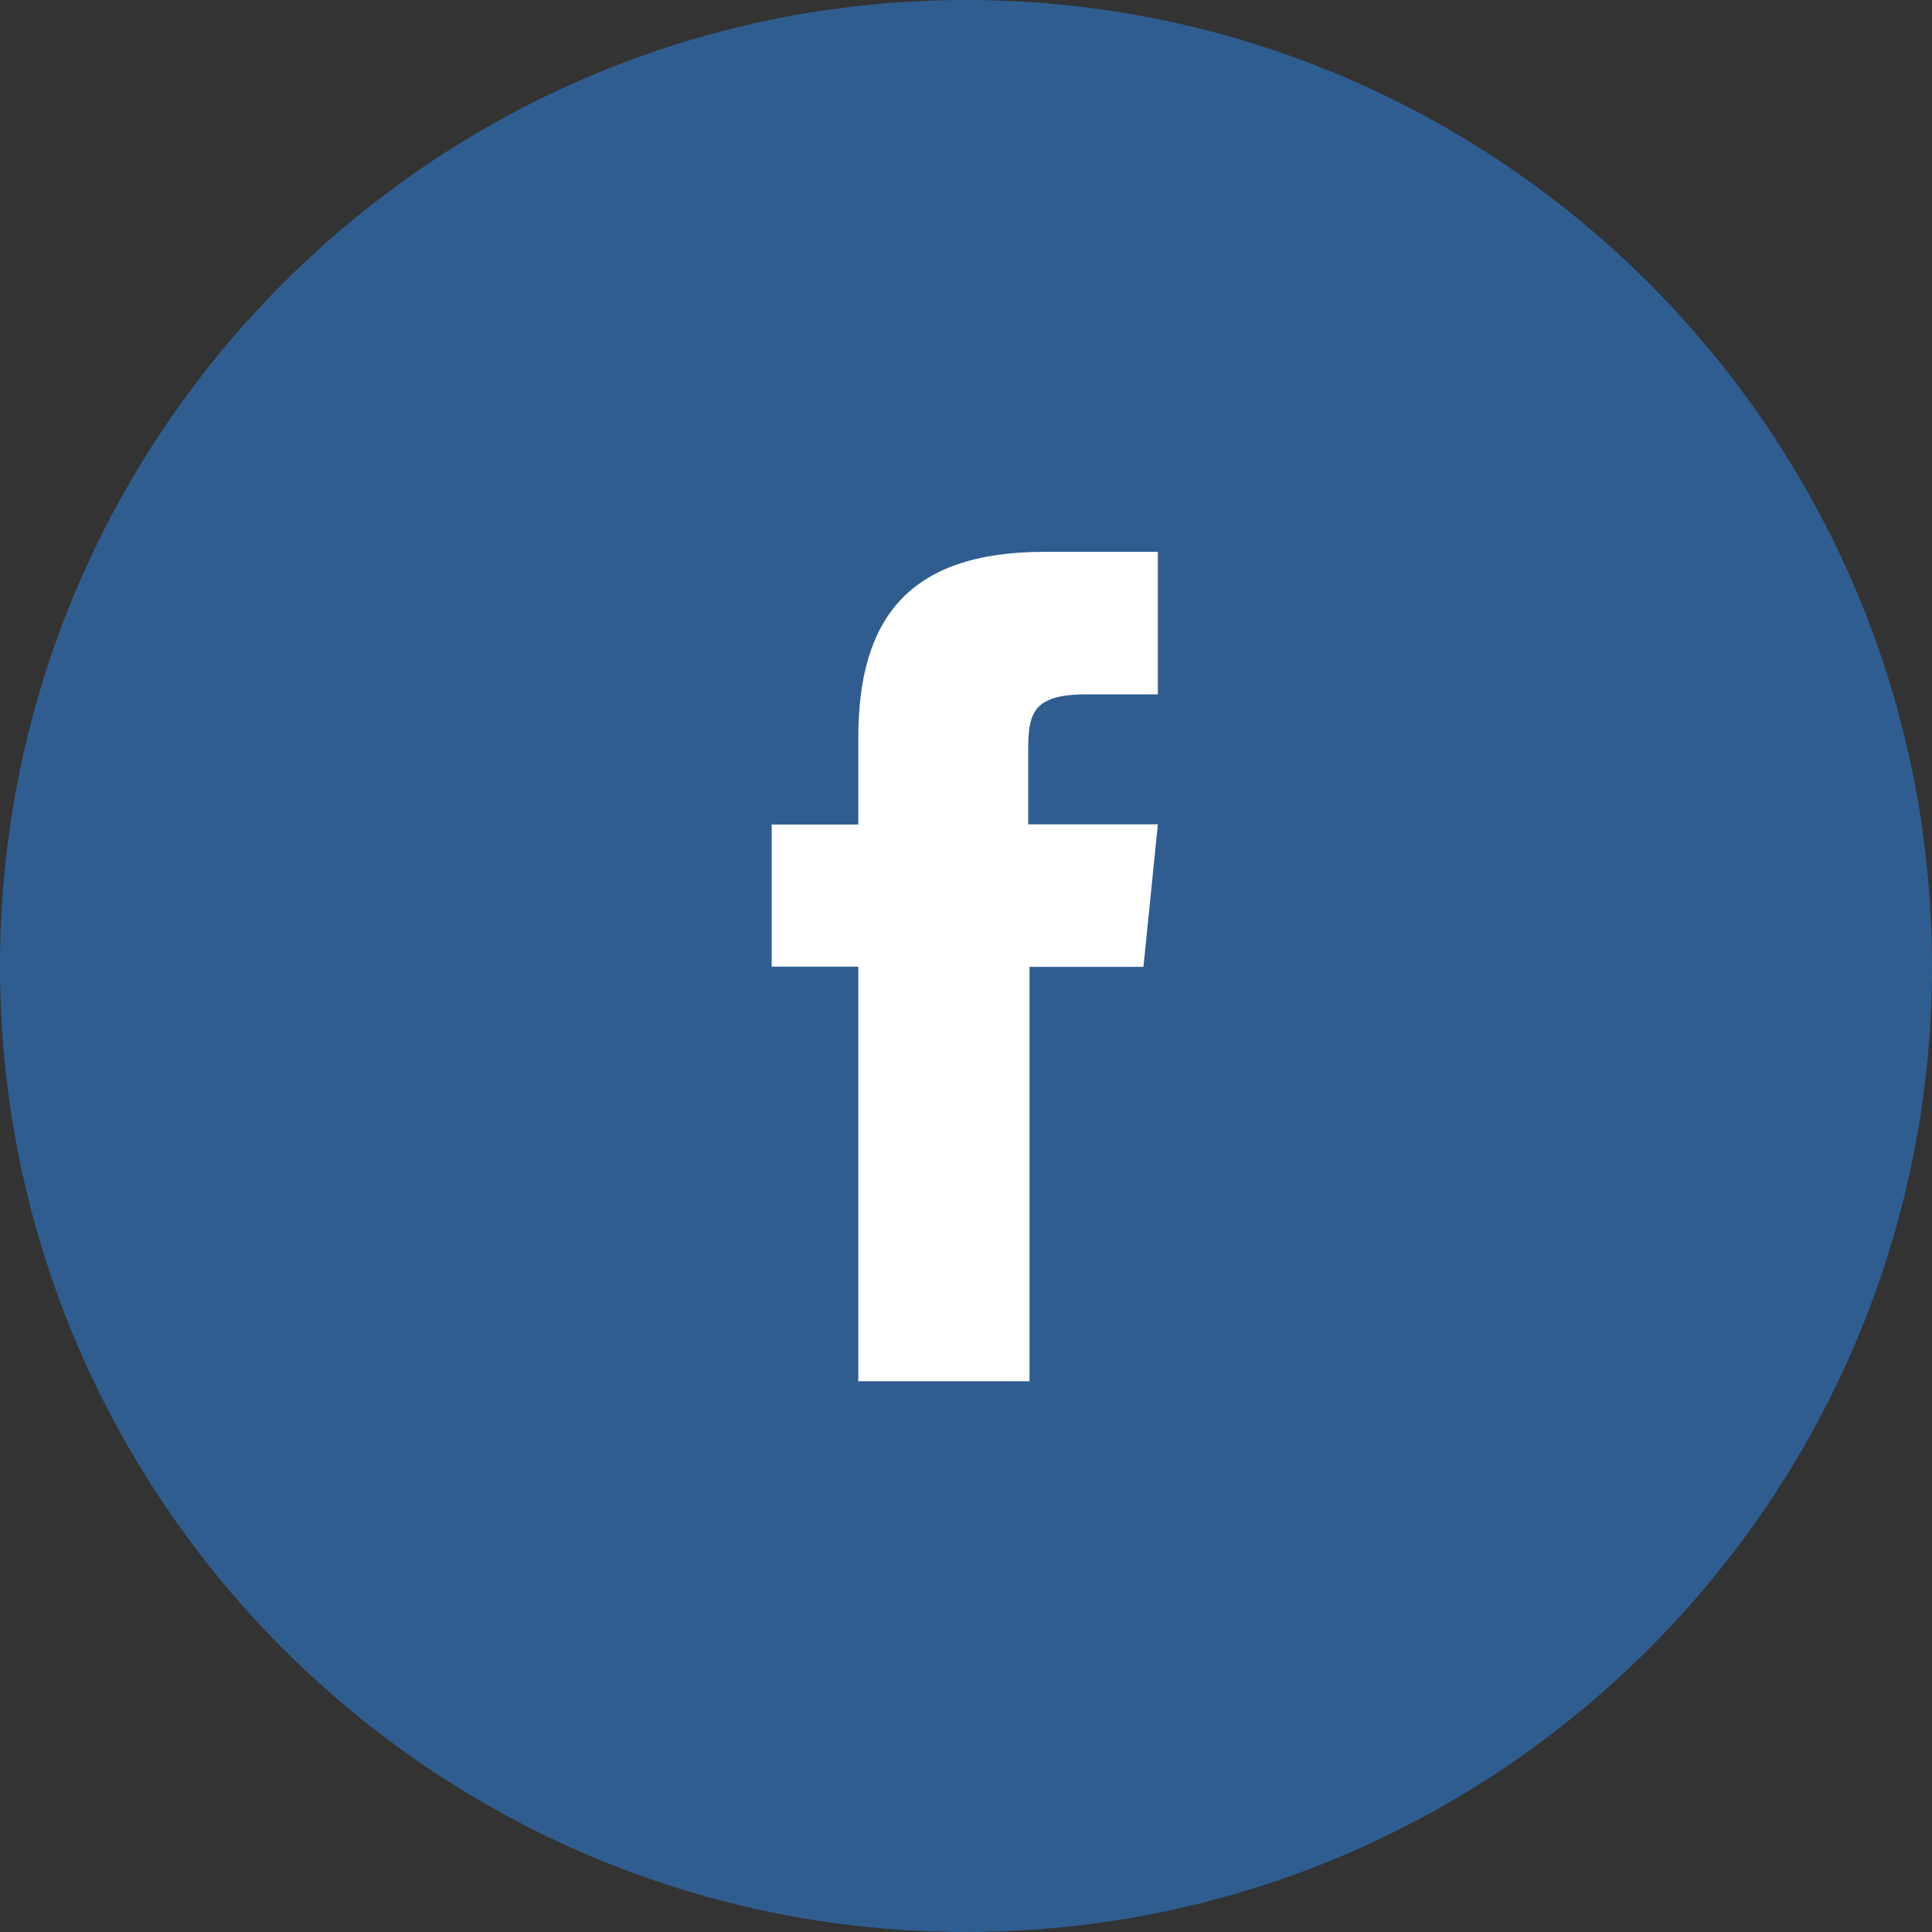
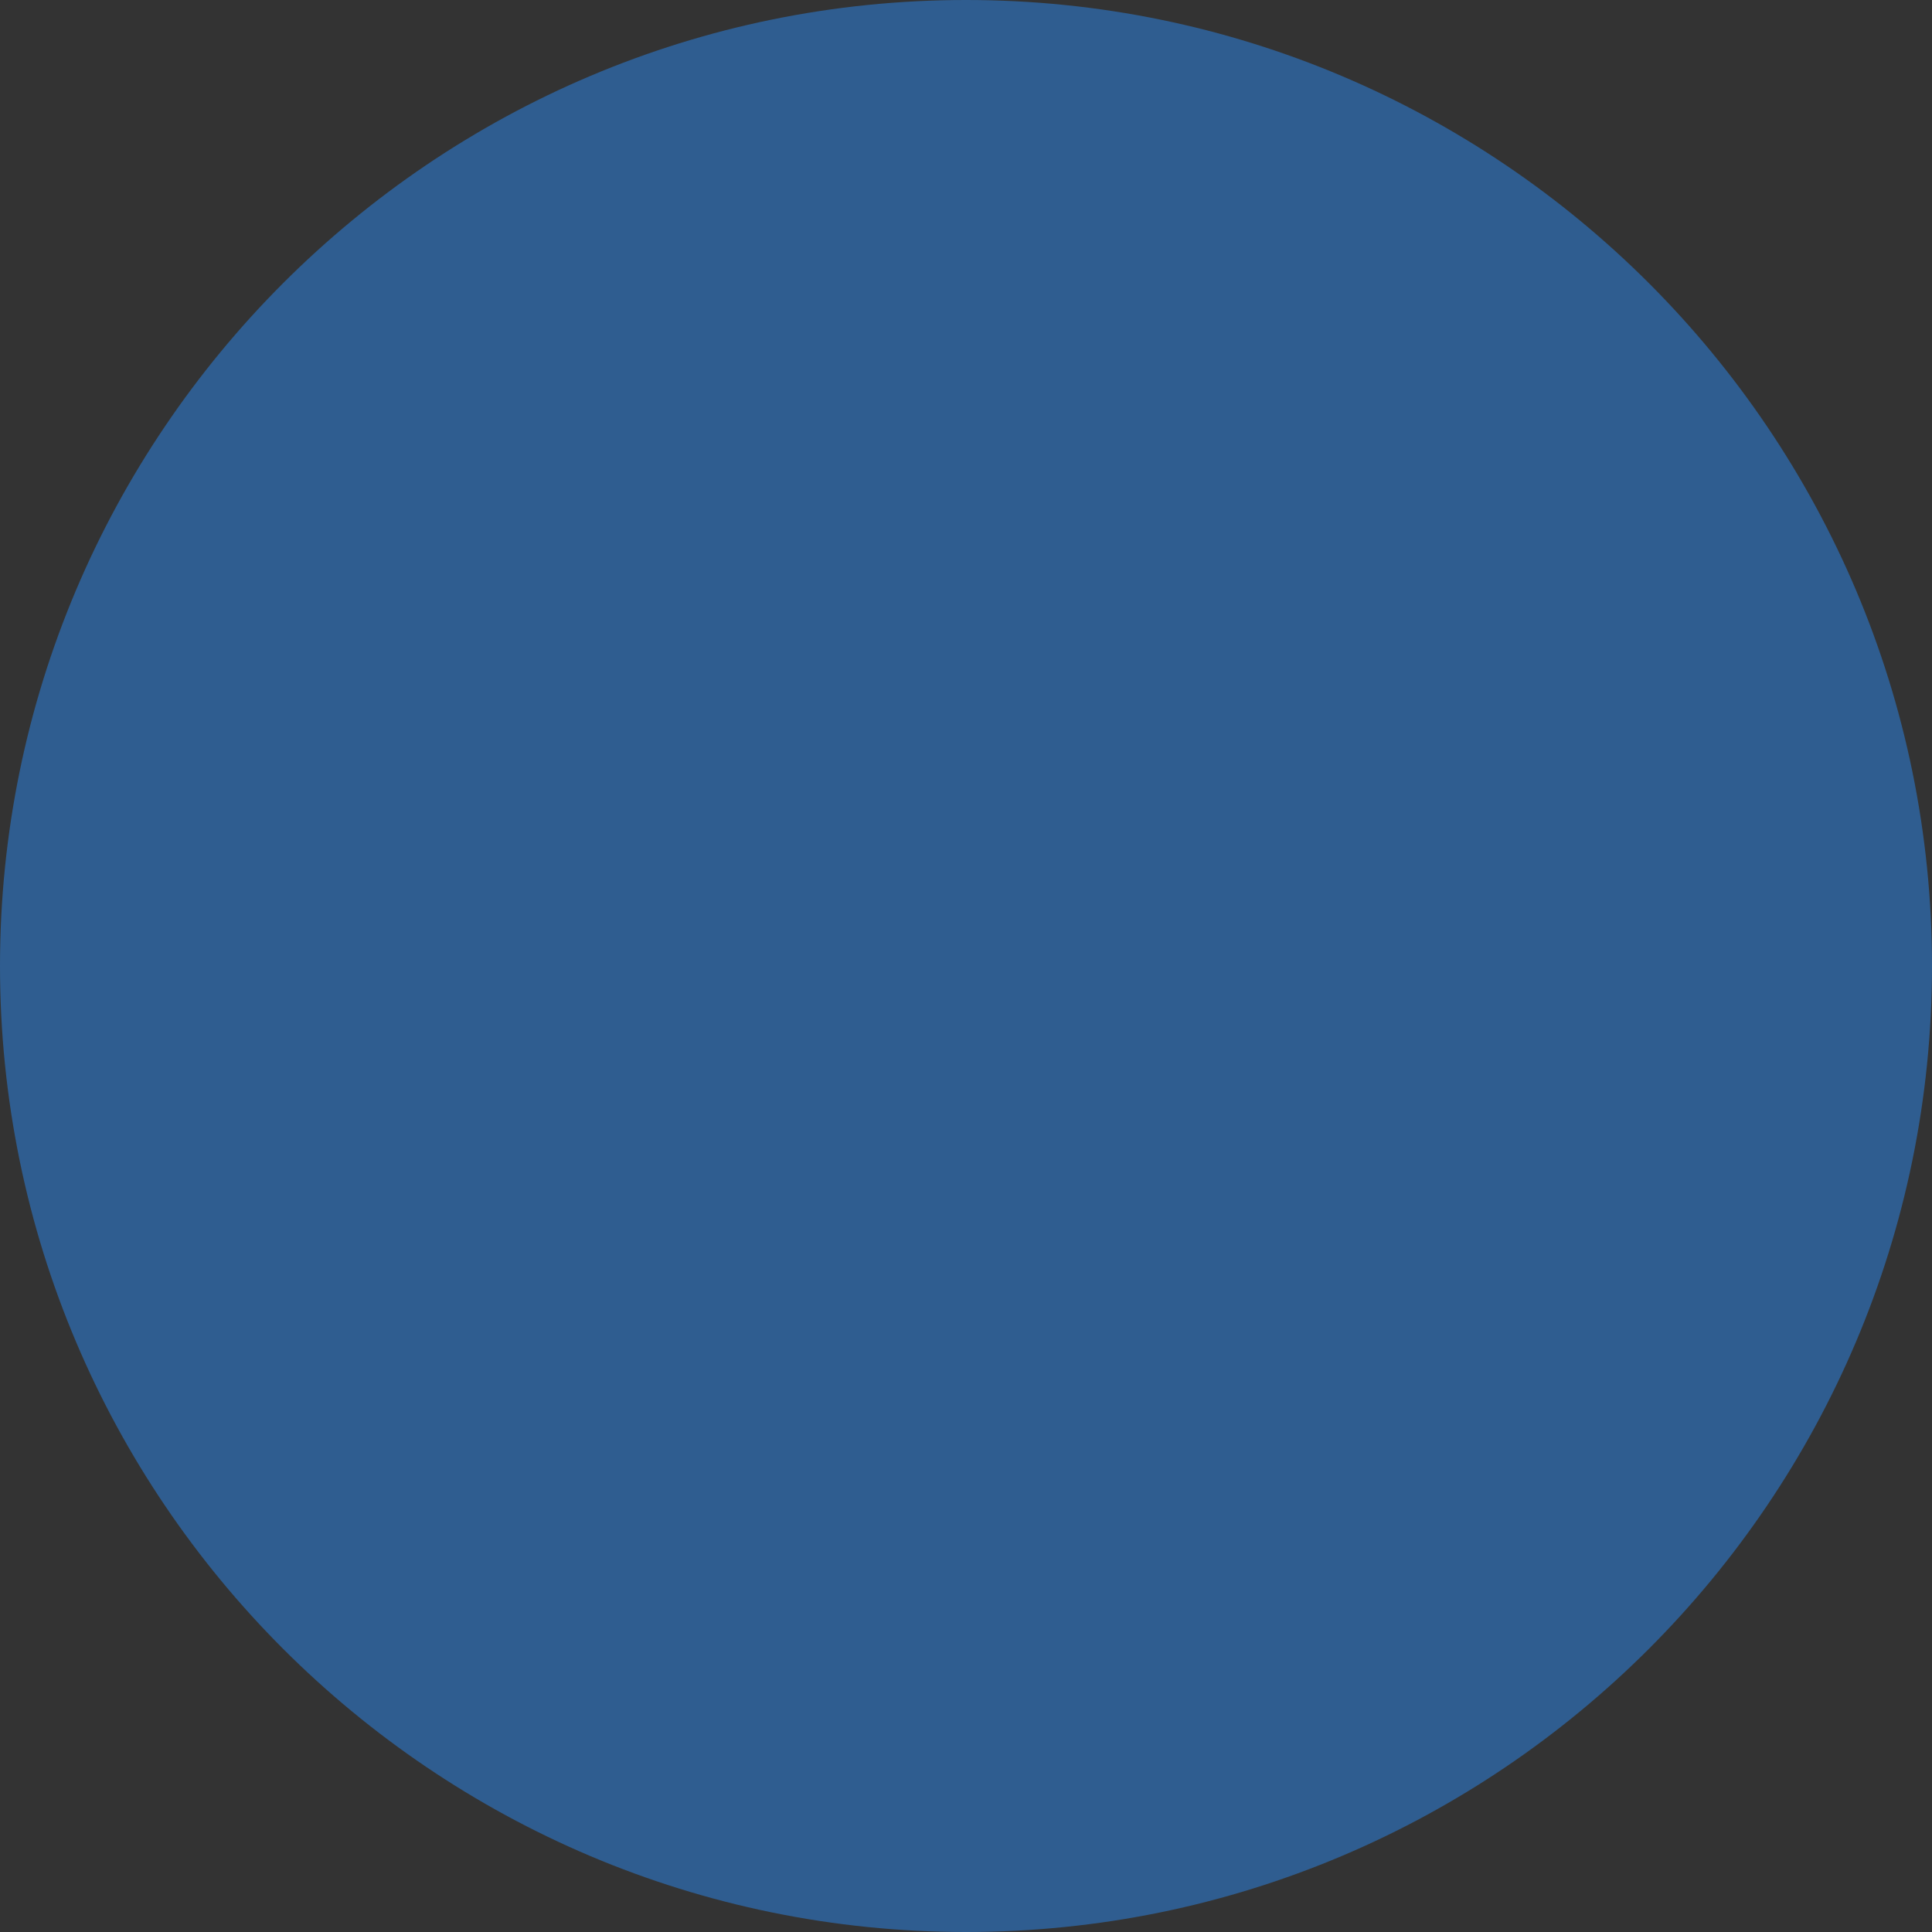
<svg xmlns="http://www.w3.org/2000/svg" width="87" height="87">
  <rect width="100%" height="100%" fill="#333333" stroke="none" />
  <style type="text/css">.st0{fill:#2F5D90;} .st1{fill:#FFFFFF;}</style>
  <g id="Layer_2">
    <path d="M87 43.5C87 67.5 67.5 87 43.5 87S0 67.5 0 43.5 19.5 0 43.5 0 87 19.5 87 43.5z" class="st0" />
    <g id="g24399_2_">
-       <path id="path6617_2_" d="M46.37 62.2h-7.72V43.53h-3.9v-6.4h3.9v-3.9c0-5.3 2.2-8.38 8.37-8.38h5.12v6.42H48.9c-2.45 0-2.6.9-2.6 2.6v3.25h5.84l-.65 6.42h-5.13v18.7z" class="st1" />
-     </g>
+       </g>
  </g>
</svg>